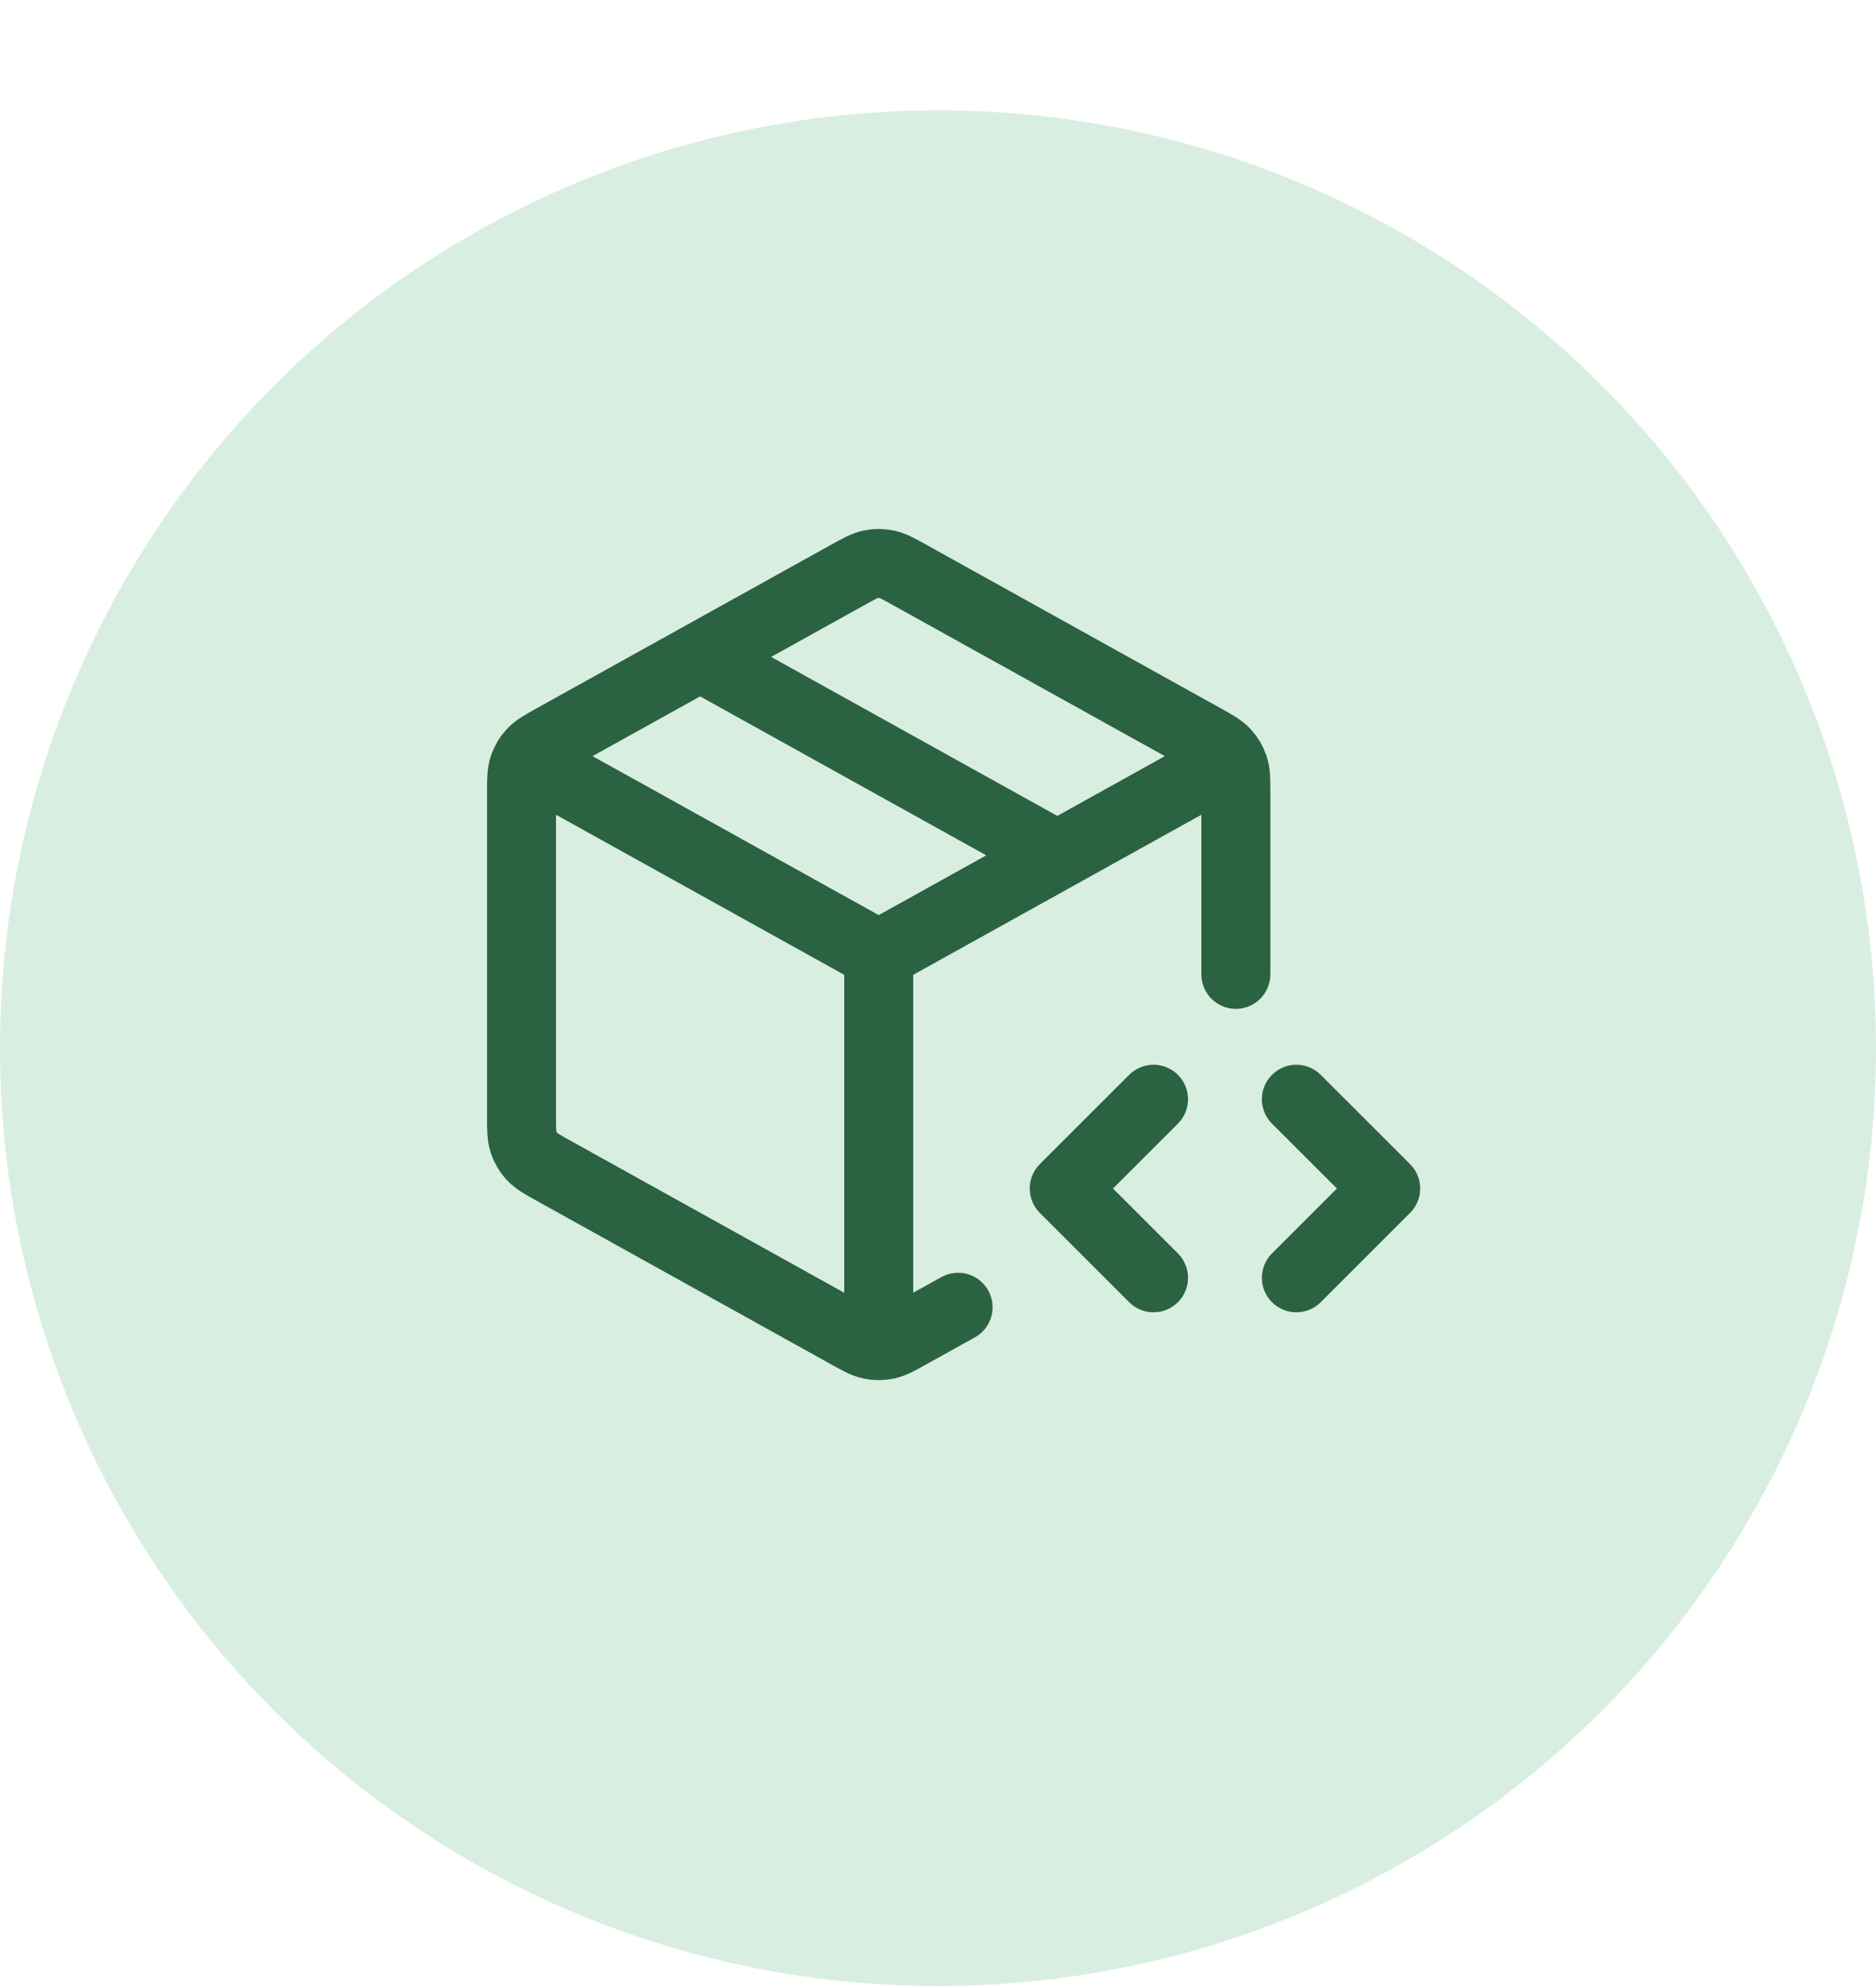
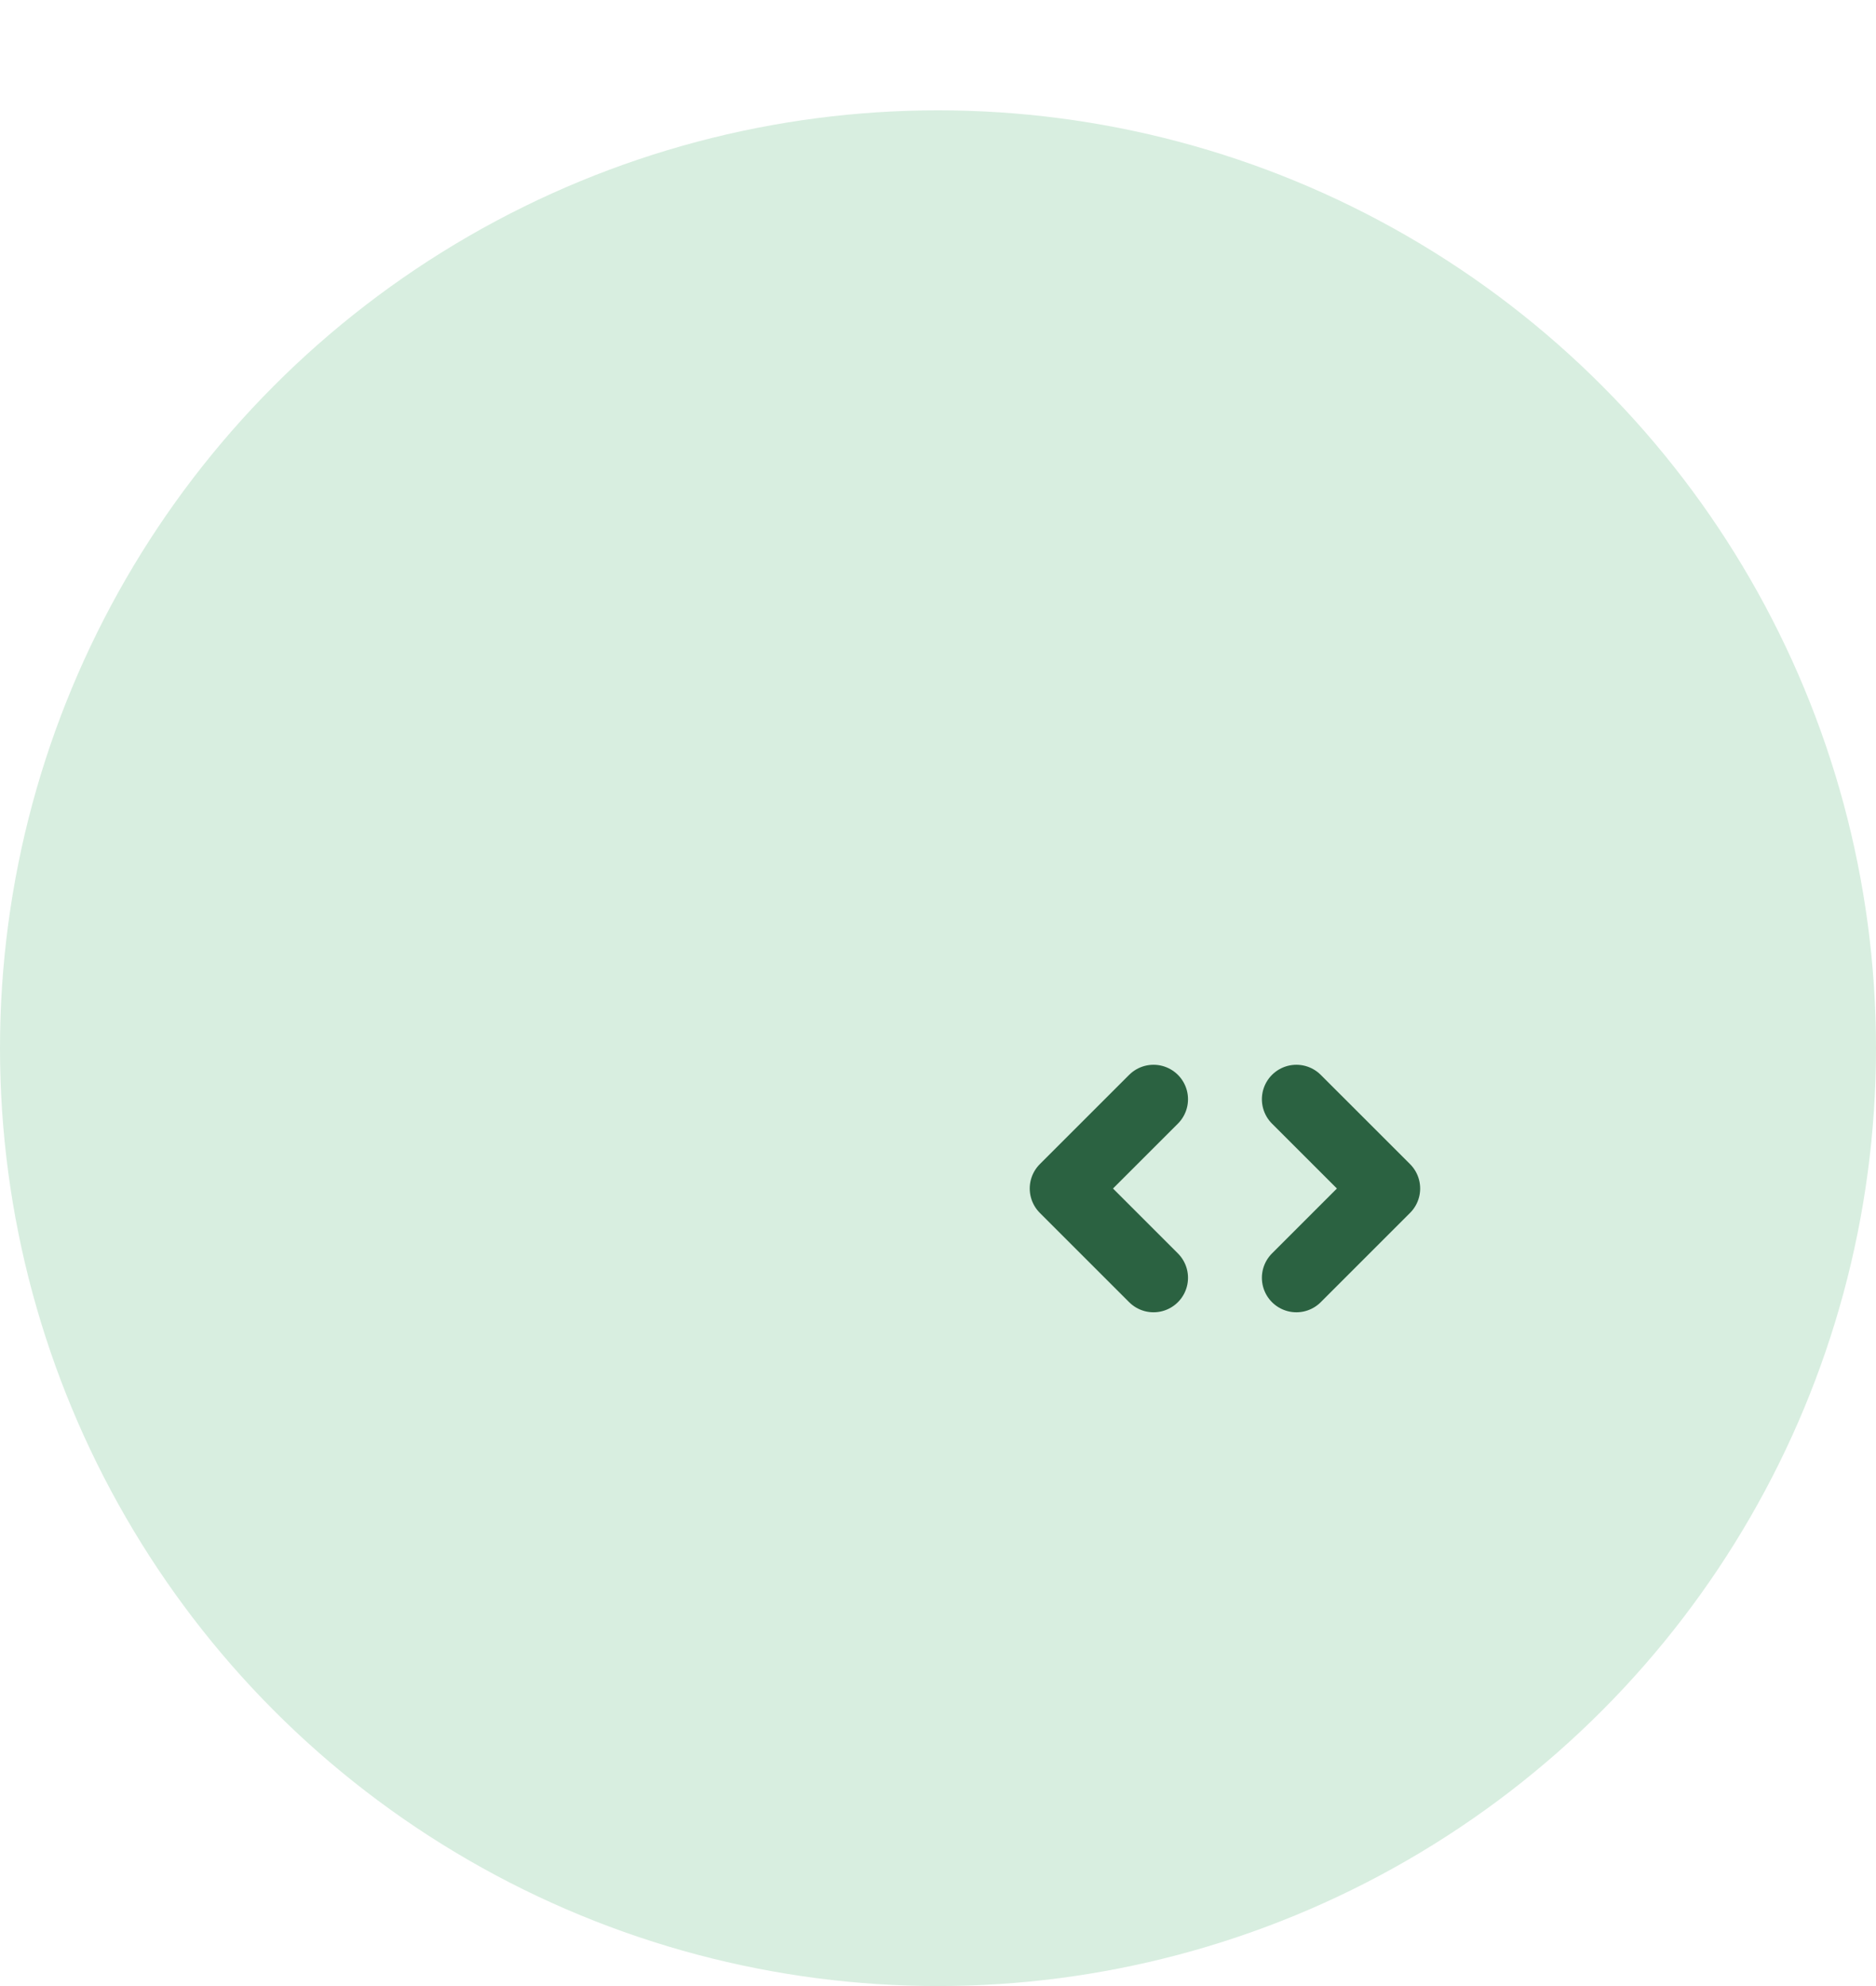
<svg xmlns="http://www.w3.org/2000/svg" width="68" height="72" viewBox="0 0 68 72" fill="none">
  <g filter="url(#filter0_d_3815_35128)">
    <circle cx="34" cy="34" r="34" fill="#D8EEE0" />
  </g>
-   <path d="M44.078 27.812L31.851 34.605M31.851 34.605L19.623 27.812M31.851 34.605L31.851 48.271M34.728 47.392L32.969 48.369C32.561 48.596 32.357 48.709 32.141 48.754C31.949 48.793 31.752 48.793 31.561 48.754C31.345 48.709 31.141 48.596 30.733 48.369L20.088 42.455C19.657 42.216 19.442 42.096 19.285 41.926C19.146 41.776 19.041 41.597 18.977 41.403C18.904 41.183 18.904 40.936 18.904 40.443V28.767C18.904 28.274 18.904 28.028 18.977 27.808C19.041 27.613 19.146 27.435 19.285 27.284C19.442 27.114 19.657 26.994 20.088 26.755L30.733 20.841C31.141 20.614 31.345 20.501 31.561 20.457C31.752 20.417 31.949 20.417 32.141 20.457C32.357 20.501 32.561 20.614 32.969 20.841L43.613 26.755C44.044 26.994 44.26 27.114 44.417 27.284C44.555 27.435 44.66 27.613 44.725 27.808C44.797 28.028 44.797 28.274 44.797 28.767L44.797 35.324M25.378 23.816L38.324 31.009" stroke="#2B6241" stroke-width="2.5" stroke-linecap="round" stroke-linejoin="round" />
  <path d="M46.99 46.324L50.227 43.087L46.99 39.851M41.812 39.851L38.575 43.087L41.812 46.324" stroke="#2B6241" stroke-width="2.5" stroke-linecap="round" stroke-linejoin="round" />
  <defs>
    <filter id="filter0_d_3815_35128" x="0" y="0" width="68" height="72" filterUnits="userSpaceOnUse" color-interpolation-filters="sRGB">
      <feFlood flood-opacity="0" result="BackgroundImageFix" />
      <feColorMatrix in="SourceAlpha" type="matrix" values="0 0 0 0 0 0 0 0 0 0 0 0 0 0 0 0 0 0 127 0" result="hardAlpha" />
      <feOffset dy="4" />
      <feComposite in2="hardAlpha" operator="out" />
      <feColorMatrix type="matrix" values="0 0 0 0 0.612 0 0 0 0 0.827 0 0 0 0 0.698 0 0 0 1 0" />
      <feBlend mode="normal" in2="BackgroundImageFix" result="effect1_dropShadow_3815_35128" />
      <feBlend mode="normal" in="SourceGraphic" in2="effect1_dropShadow_3815_35128" result="shape" />
    </filter>
  </defs>
</svg>